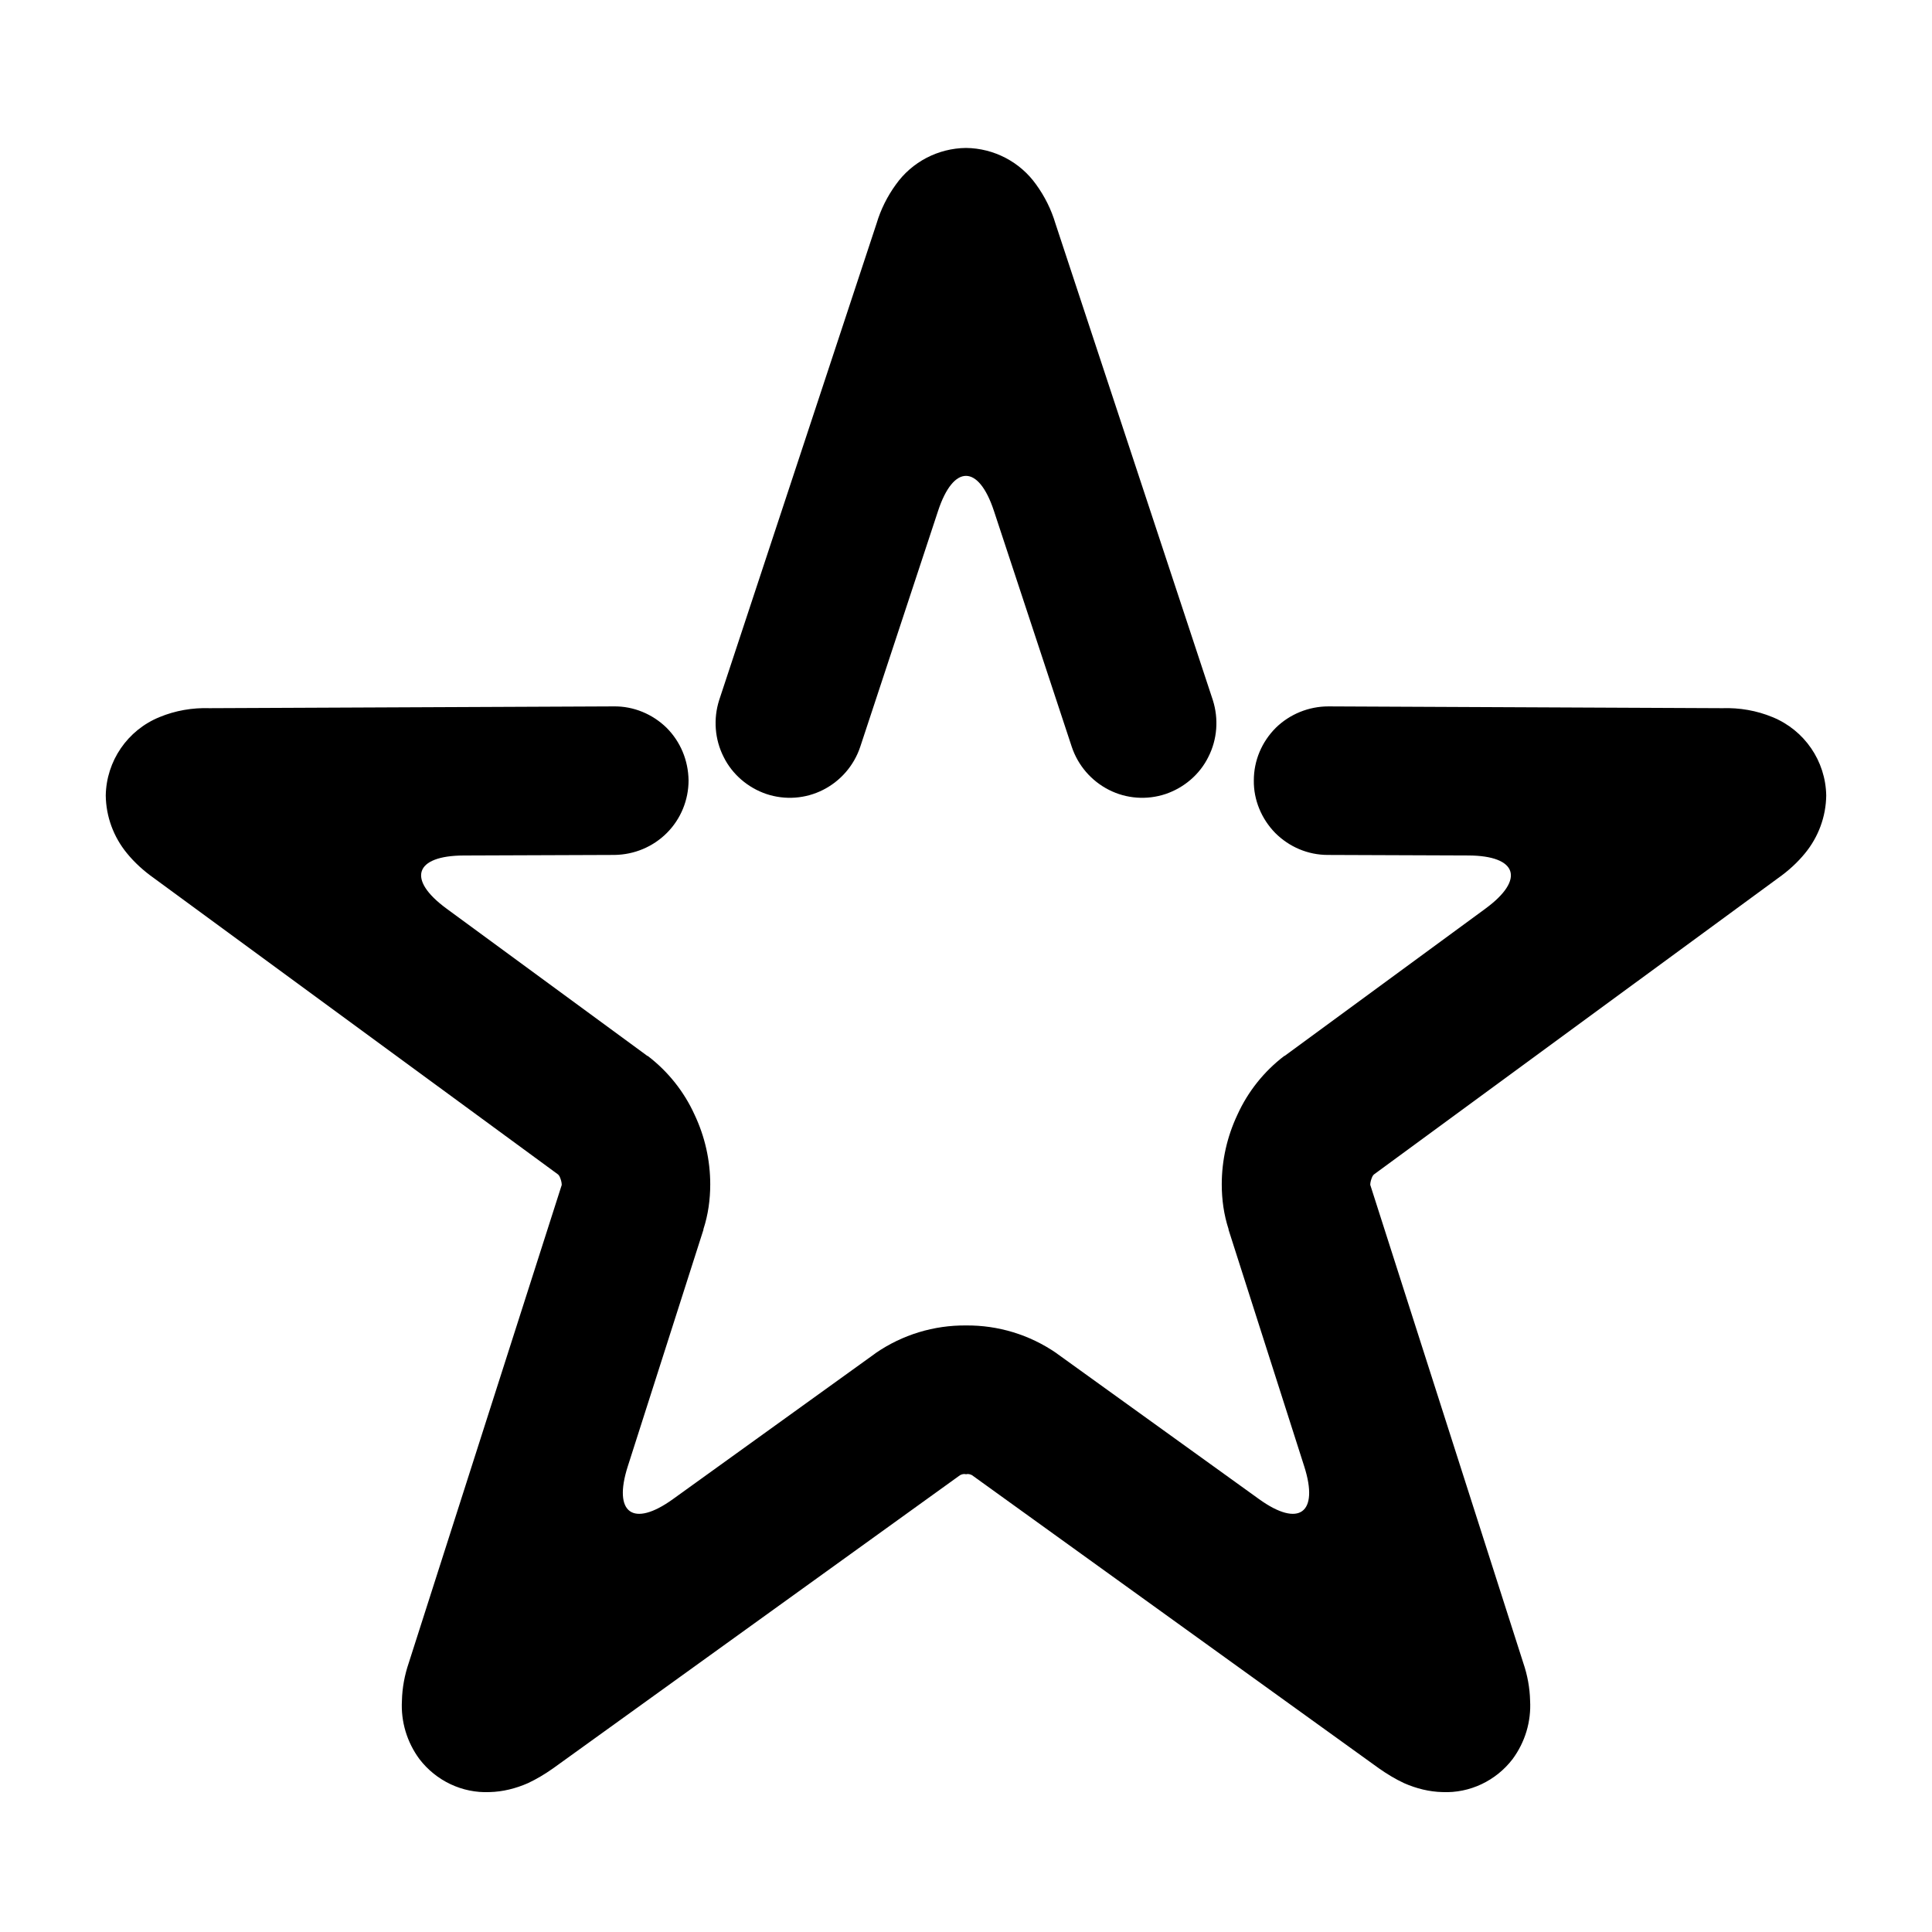
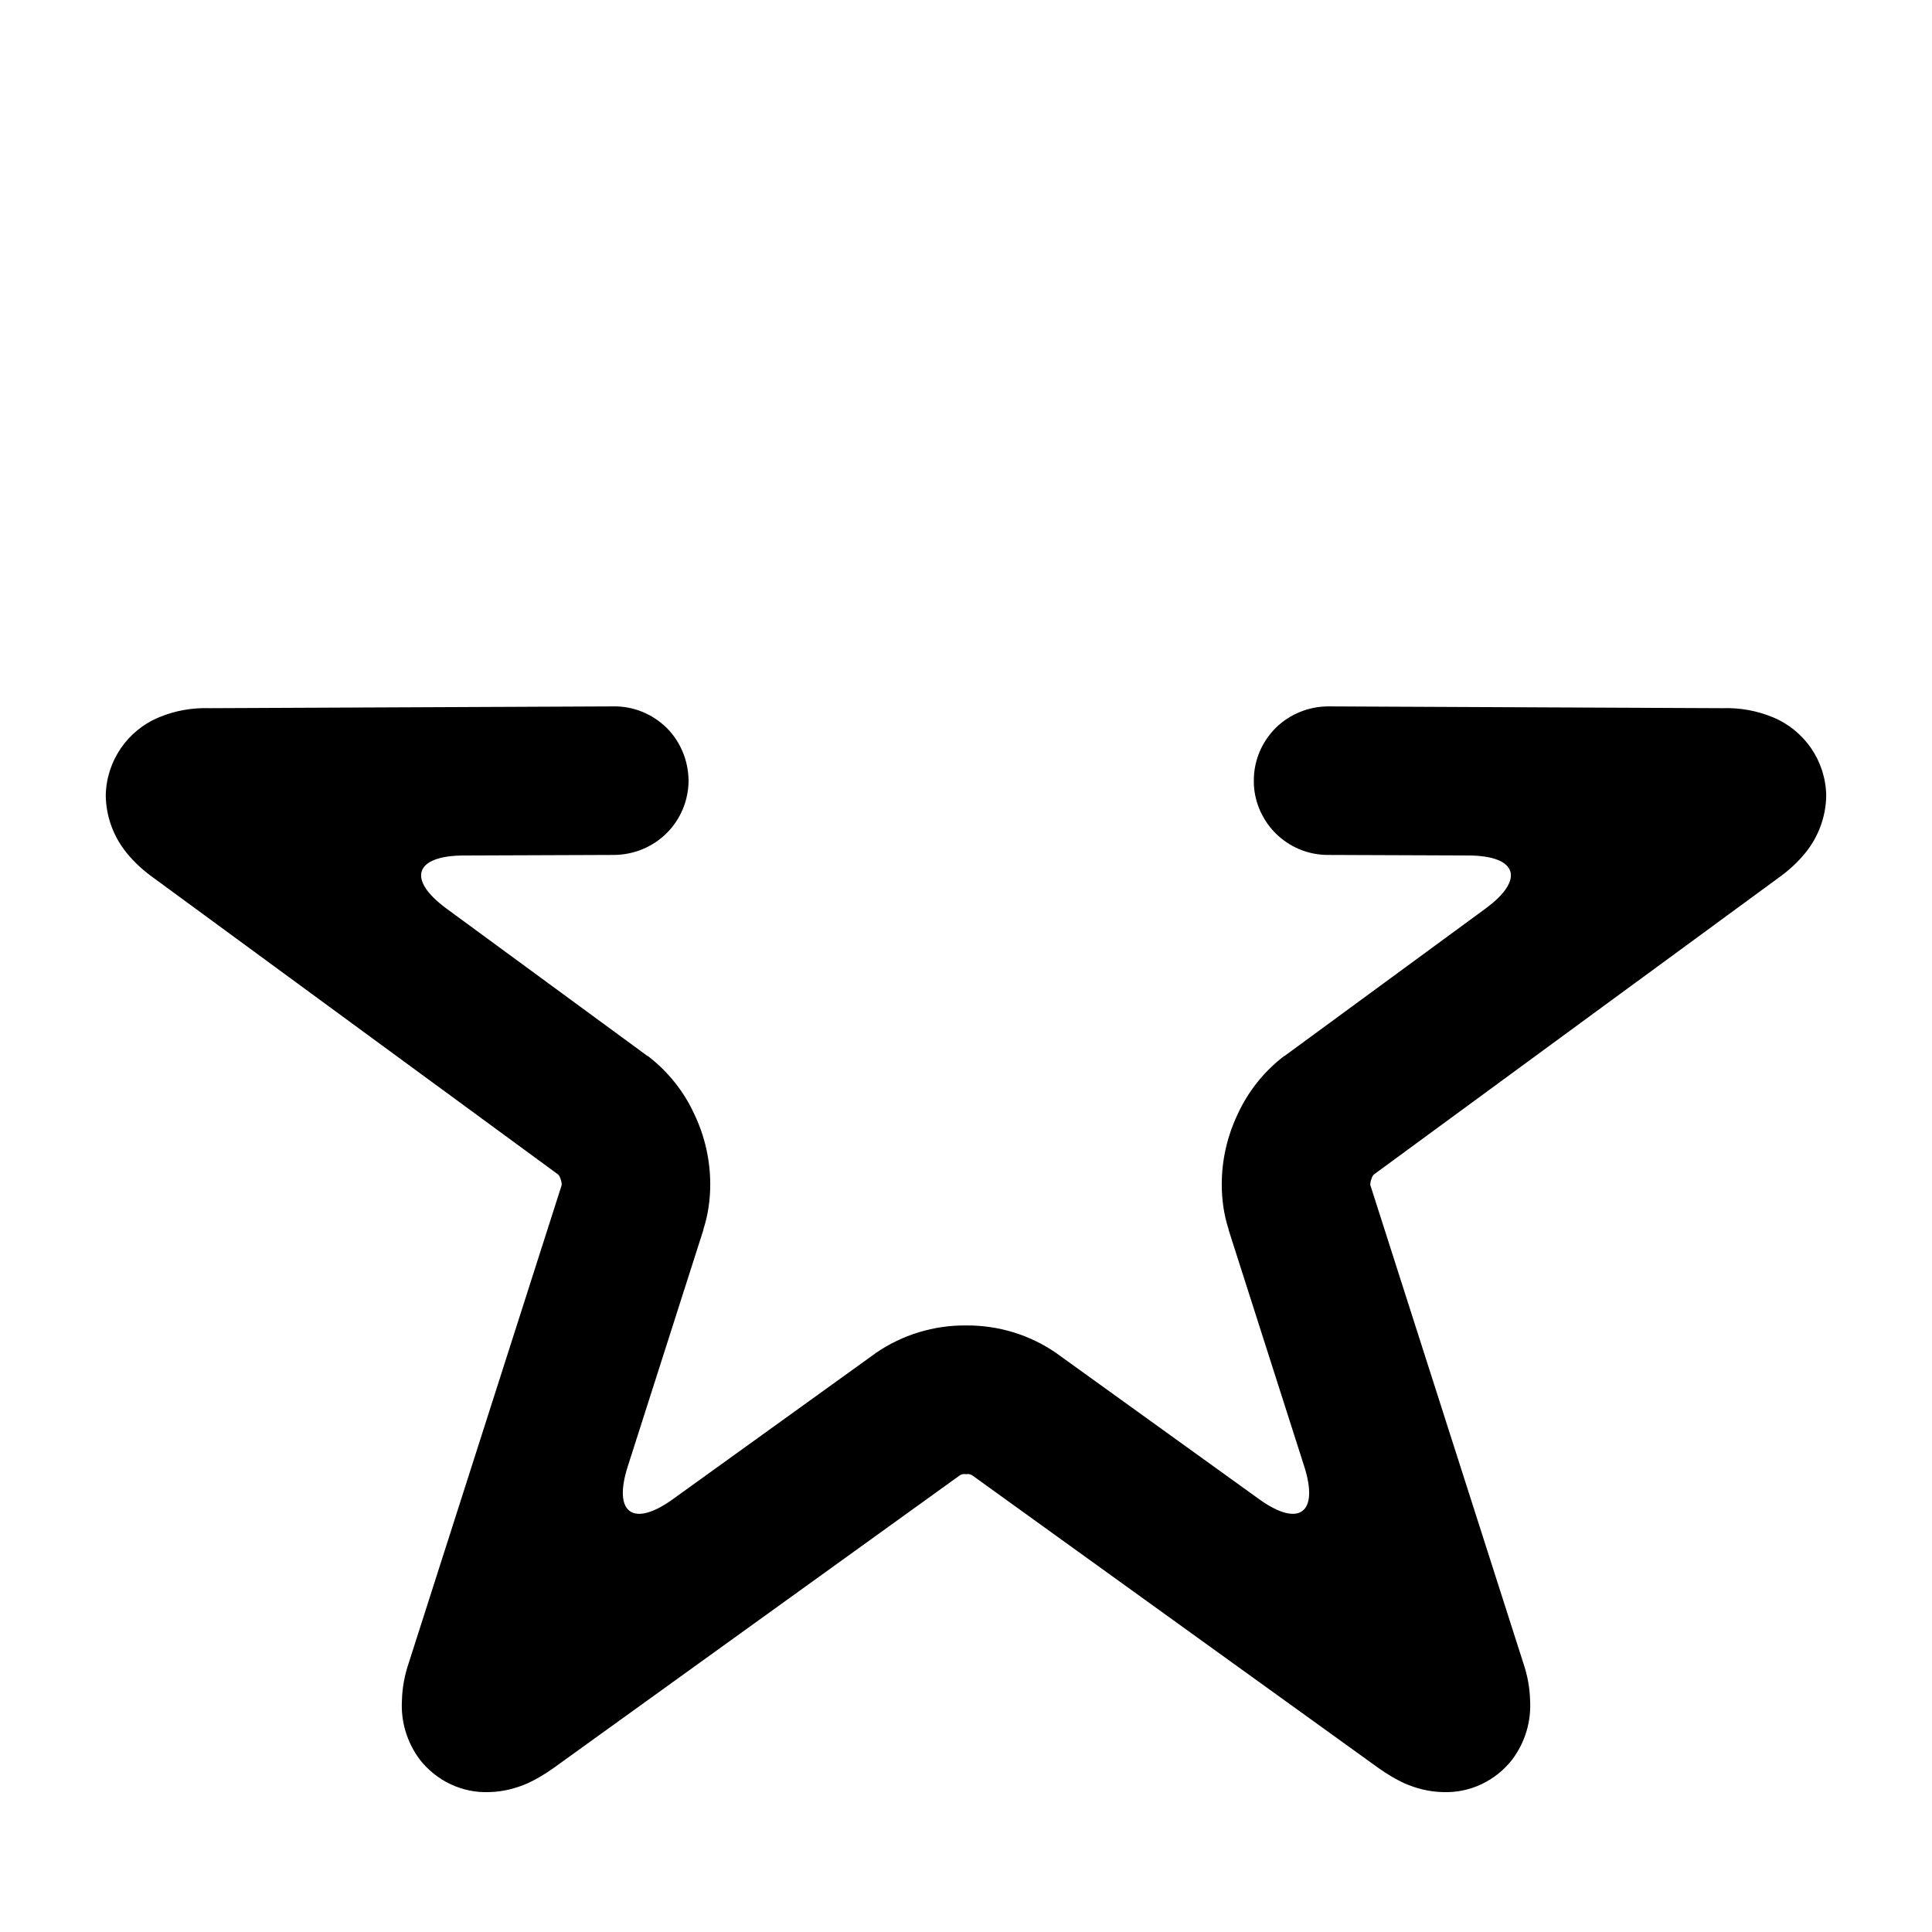
<svg xmlns="http://www.w3.org/2000/svg" fill="#000000" width="800px" height="800px" version="1.1" viewBox="144 144 512 512">
  <g>
-     <path d="m392.6 279.39-20.625 62.512c-1.652 4.961-5.195 9.055-9.84 11.414-4.644 2.363-10.074 2.758-15.035 1.102-4.879-1.652-9.051-5.195-11.336-9.84-2.359-4.644-2.754-10.074-1.18-15.035l41.723-126.34c1.102-3.699 2.832-7.164 5.117-10.312 4.25-5.984 11.176-9.605 18.578-9.684 7.398 0.078 14.324 3.699 18.578 9.684 2.281 3.148 4.012 6.613 5.113 10.312l41.723 126.34c1.574 4.961 1.184 10.391-1.18 15.035-2.281 4.644-6.457 8.188-11.336 9.84-4.961 1.656-10.391 1.262-15.035-1.102-4.644-2.359-8.188-6.453-9.84-11.414l-20.625-62.512c-4.086-12.375-10.715-12.375-14.801 0z" />
    <path d="m507.14 458.02 40.539 126.66c1.105 3.227 1.734 6.613 1.812 9.996 0.316 5.59-1.34 11.023-4.644 15.508-4.41 5.75-11.336 9.055-18.578 8.738-3.465-0.078-6.926-0.941-10.156-2.359-2.359-1.102-4.562-2.441-6.691-3.938l-107.84-77.695c-0.473-0.238-1.023-0.395-1.574-0.238-0.551-0.156-1.105 0-1.574 0.238l-107.85 77.695c-2.125 1.496-4.332 2.836-6.691 3.938-3.227 1.418-6.691 2.281-10.156 2.359-7.242 0.316-14.168-2.988-18.578-8.738-3.305-4.484-4.957-9.918-4.644-15.508 0.078-3.383 0.711-6.769 1.812-9.996l40.539-126.66c0-0.707-0.234-1.496-0.551-2.203-0.078-0.16-0.234-0.395-0.395-0.551l-107.14-78.562c-2.676-1.891-5.117-4.094-7.164-6.613-3.543-4.332-5.512-9.684-5.59-15.273 0.16-9.133 5.746-17.316 14.25-20.781 4.172-1.73 8.738-2.519 13.305-2.363l107.06-0.473c5.273-0.078 10.312 2.047 14.012 5.668 3.699 3.703 5.746 8.66 5.824 13.934 0 5.195-2.047 10.234-5.746 13.934-3.699 3.703-8.66 5.746-13.855 5.828l-39.988 0.148c-13.035 0.047-15.082 6.344-4.574 14.059l53.066 38.926c0.078 0.082 0.234 0.16 0.312 0.16 5.356 4.094 9.605 9.445 12.359 15.508 2.758 5.824 4.172 12.121 4.172 18.5 0 4.012-0.551 8.027-1.809 11.887v0.156l-20.043 62.684c-3.977 12.414 1.395 16.305 11.965 8.691l53.422-38.469c0.078-0.082 0.234-0.16 0.312-0.238 7.086-4.879 15.43-7.398 23.934-7.32 8.5-0.078 16.844 2.441 23.93 7.32 0.078 0.078 0.234 0.156 0.316 0.238l53.418 38.469c10.57 7.613 15.941 3.723 11.965-8.691l-20.043-62.684v-0.156c-1.258-3.859-1.809-7.875-1.809-11.887 0-6.379 1.418-12.676 4.172-18.5 2.754-6.062 7.004-11.414 12.359-15.508 0.078 0 0.234-0.078 0.312-0.16l53.066-38.926c10.508-7.715 8.465-14.012-4.574-14.066l-37.234-0.141c-5.273 0-10.234-2.125-13.934-5.828-3.621-3.699-5.746-8.738-5.668-13.934 0-5.273 2.125-10.23 5.828-13.934 3.699-3.621 8.734-5.668 13.934-5.668l104.38 0.473c4.562-0.156 9.129 0.633 13.301 2.363 8.504 3.465 14.094 11.648 14.25 20.781-0.078 5.59-2.047 10.941-5.59 15.273-2.047 2.519-4.488 4.723-7.164 6.613l-107.14 78.562c-0.156 0.156-0.316 0.391-0.395 0.551-0.316 0.707-0.551 1.496-0.551 2.203z" />
  </g>
</svg>